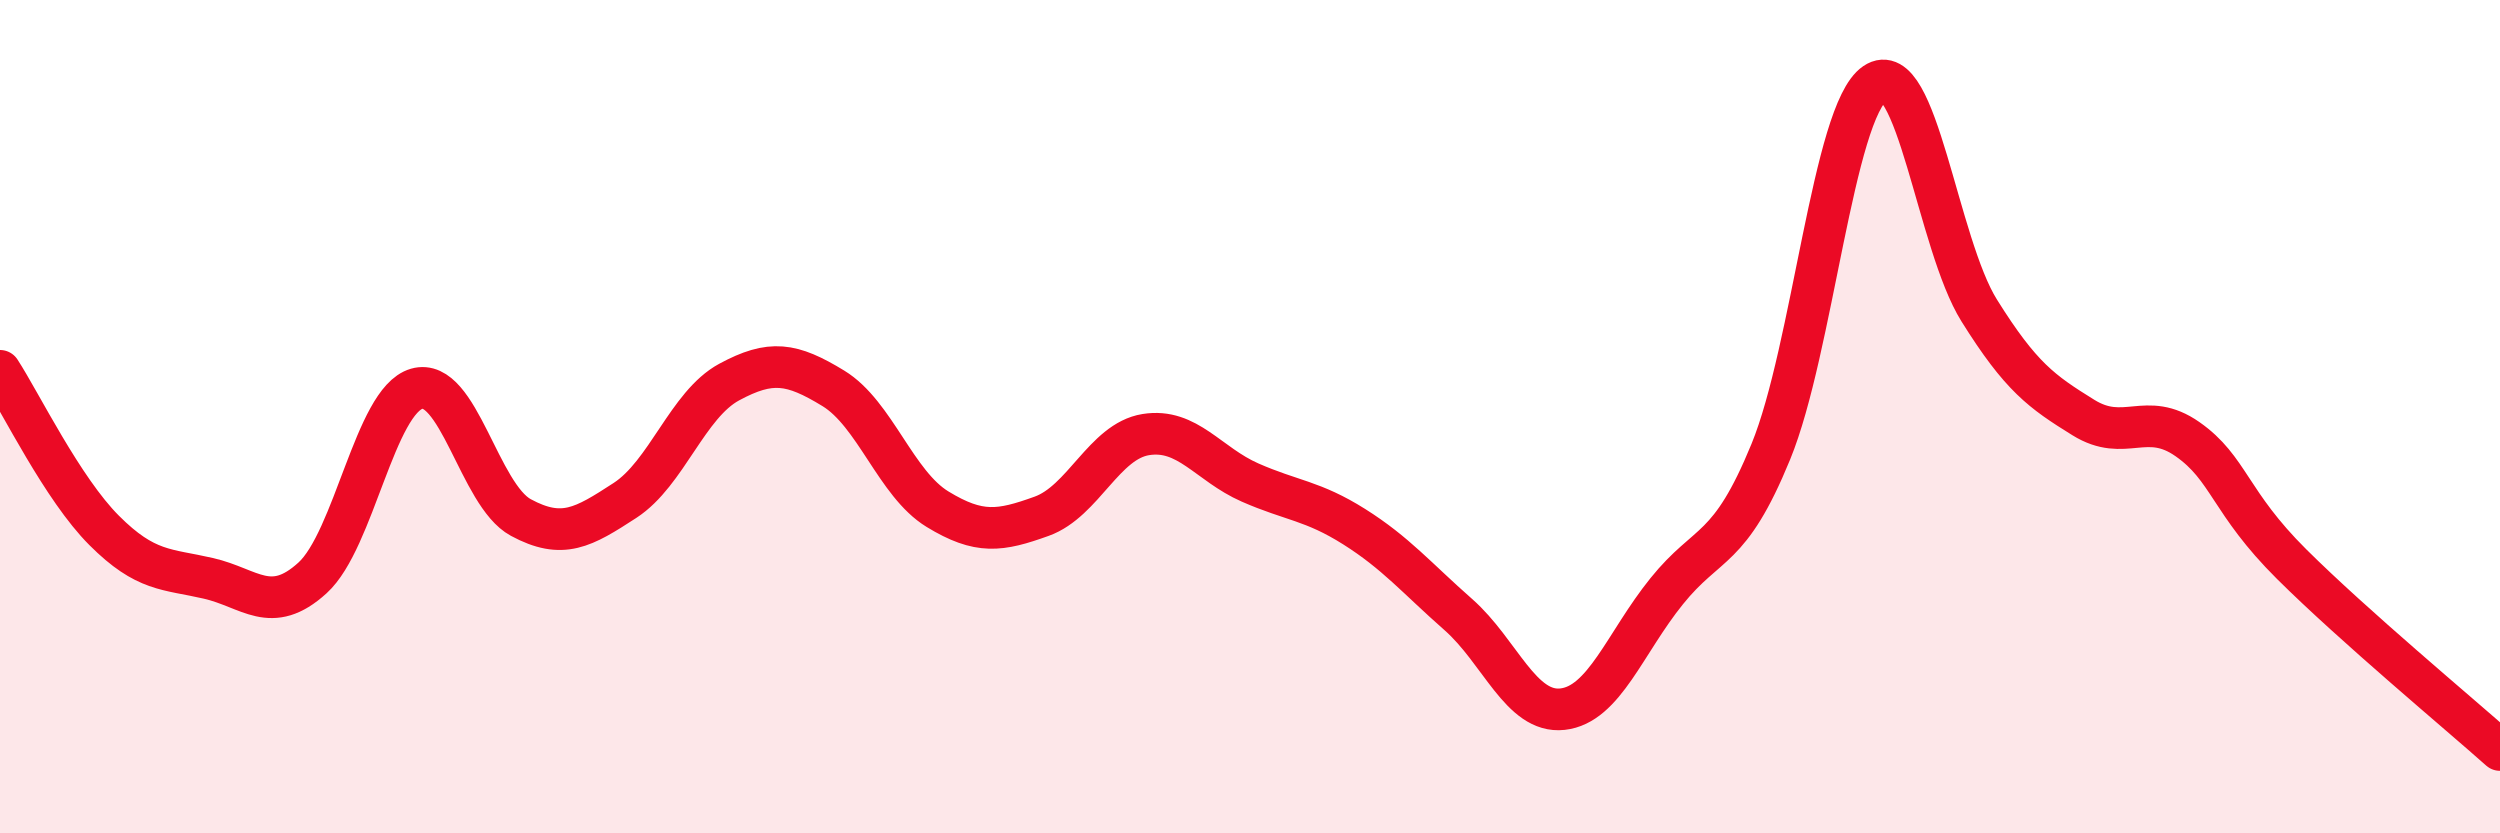
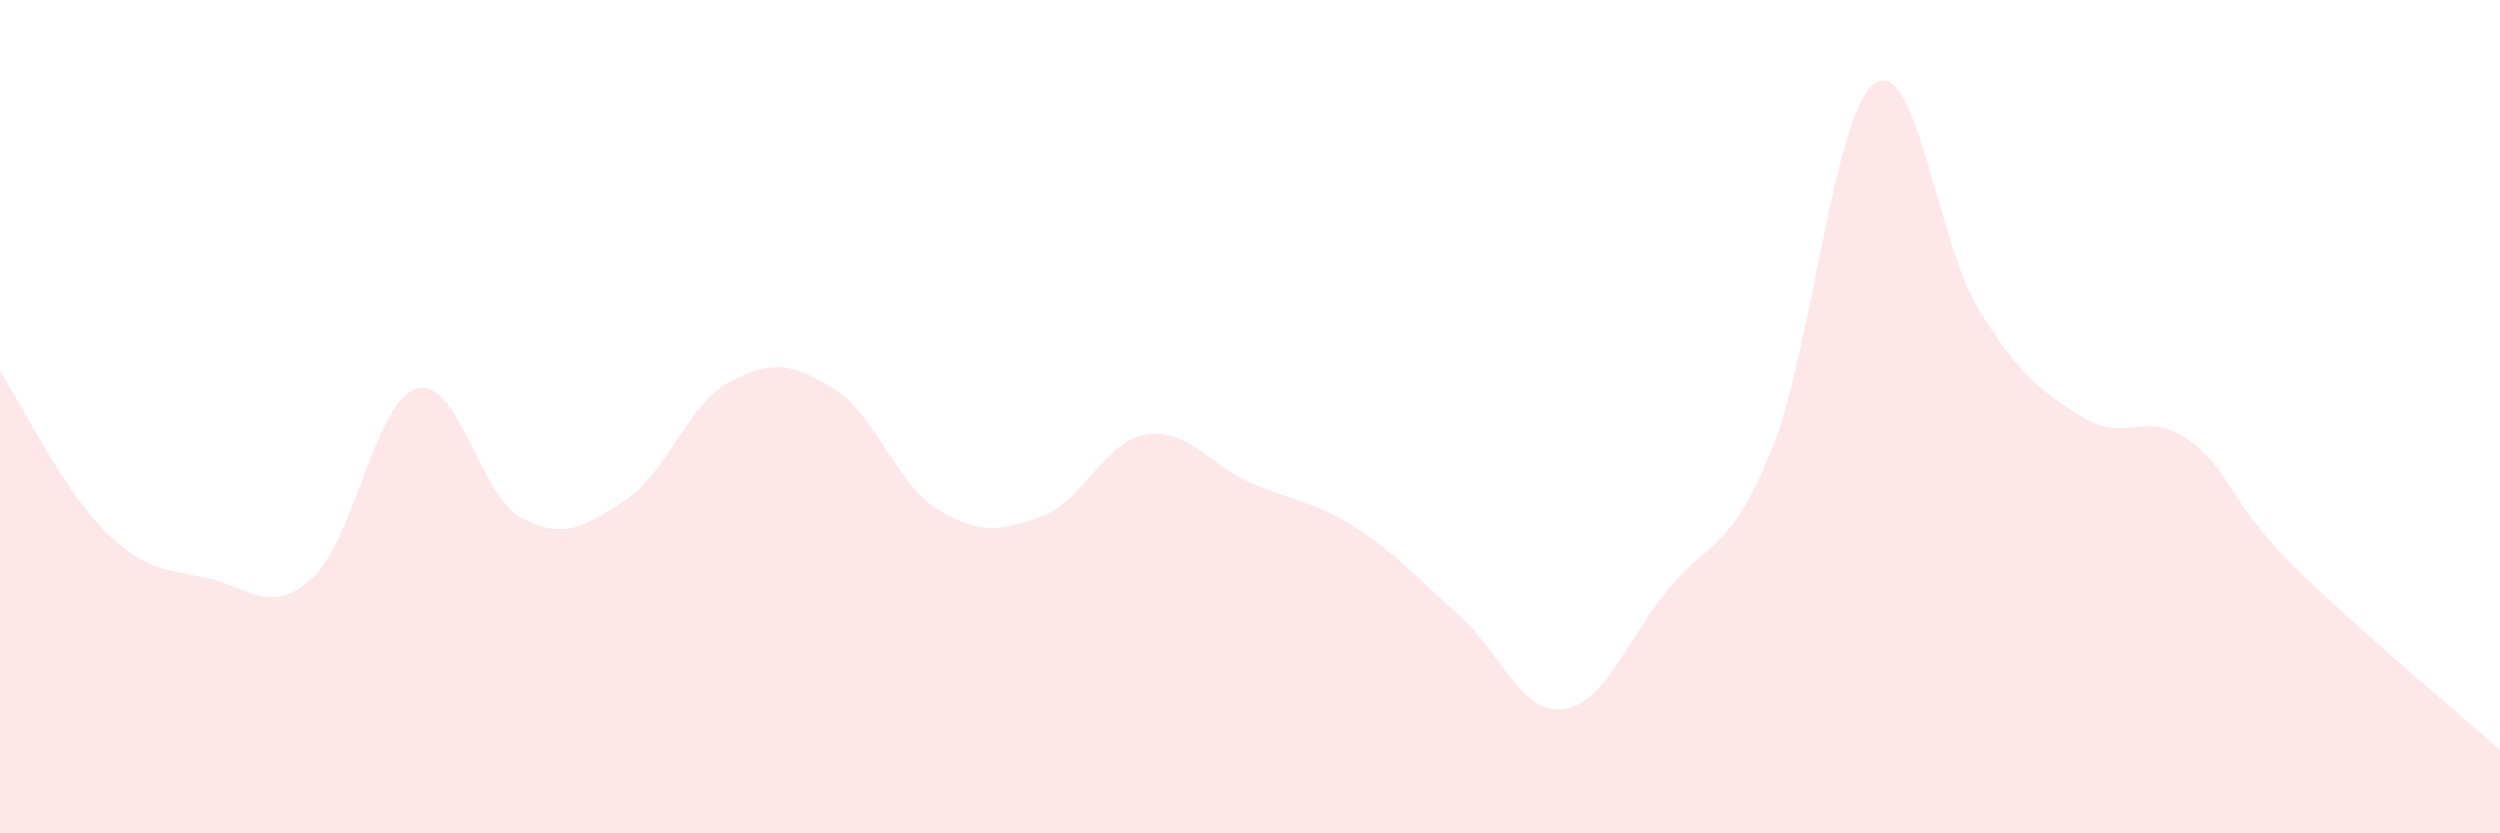
<svg xmlns="http://www.w3.org/2000/svg" width="60" height="20" viewBox="0 0 60 20">
  <path d="M 0,8.9 C 0.5,9.67 1.5,11.73 2.5,12.73 C 3.5,13.73 4,13.65 5,13.88 C 6,14.11 6.5,14.78 7.5,13.87 C 8.5,12.96 9,9.62 10,9.33 C 11,9.04 11.5,11.88 12.5,12.42 C 13.5,12.96 14,12.66 15,12.01 C 16,11.36 16.5,9.71 17.5,9.17 C 18.5,8.63 19,8.71 20,9.32 C 21,9.93 21.5,11.61 22.5,12.22 C 23.5,12.83 24,12.75 25,12.39 C 26,12.03 26.5,10.59 27.5,10.43 C 28.5,10.27 29,11.14 30,11.58 C 31,12.02 31.5,12.01 32.5,12.64 C 33.5,13.27 34,13.87 35,14.75 C 36,15.63 36.5,17.13 37.5,17.02 C 38.5,16.91 39,15.43 40,14.19 C 41,12.95 41.5,13.28 42.5,10.84 C 43.5,8.4 44,2.68 45,2 C 46,1.32 46.5,5.85 47.5,7.45 C 48.5,9.05 49,9.4 50,10.02 C 51,10.64 51.5,9.84 52.5,10.54 C 53.5,11.24 53.5,12.05 55,13.54 C 56.5,15.03 59,17.11 60,18L60 20L0 20Z" fill="#EB0A25" opacity="0.1" stroke-linecap="round" stroke-linejoin="round" />
-   <path d="M 0,8.9 C 0.5,9.67 1.5,11.73 2.5,12.73 C 3.5,13.73 4,13.65 5,13.88 C 6,14.11 6.5,14.78 7.5,13.87 C 8.5,12.96 9,9.62 10,9.33 C 11,9.04 11.5,11.88 12.5,12.42 C 13.5,12.96 14,12.66 15,12.01 C 16,11.36 16.5,9.71 17.5,9.17 C 18.5,8.63 19,8.71 20,9.32 C 21,9.93 21.5,11.61 22.5,12.22 C 23.5,12.83 24,12.75 25,12.39 C 26,12.03 26.5,10.59 27.5,10.43 C 28.5,10.27 29,11.14 30,11.58 C 31,12.02 31.5,12.01 32.5,12.64 C 33.5,13.27 34,13.87 35,14.75 C 36,15.63 36.5,17.13 37.5,17.02 C 38.5,16.91 39,15.43 40,14.19 C 41,12.95 41.5,13.28 42.5,10.84 C 43.5,8.4 44,2.68 45,2 C 46,1.32 46.5,5.85 47.5,7.45 C 48.5,9.05 49,9.4 50,10.02 C 51,10.64 51.5,9.84 52.5,10.54 C 53.5,11.24 53.5,12.05 55,13.54 C 56.5,15.03 59,17.11 60,18" stroke="#EB0A25" stroke-width="1" fill="none" stroke-linecap="round" stroke-linejoin="round" />
</svg>